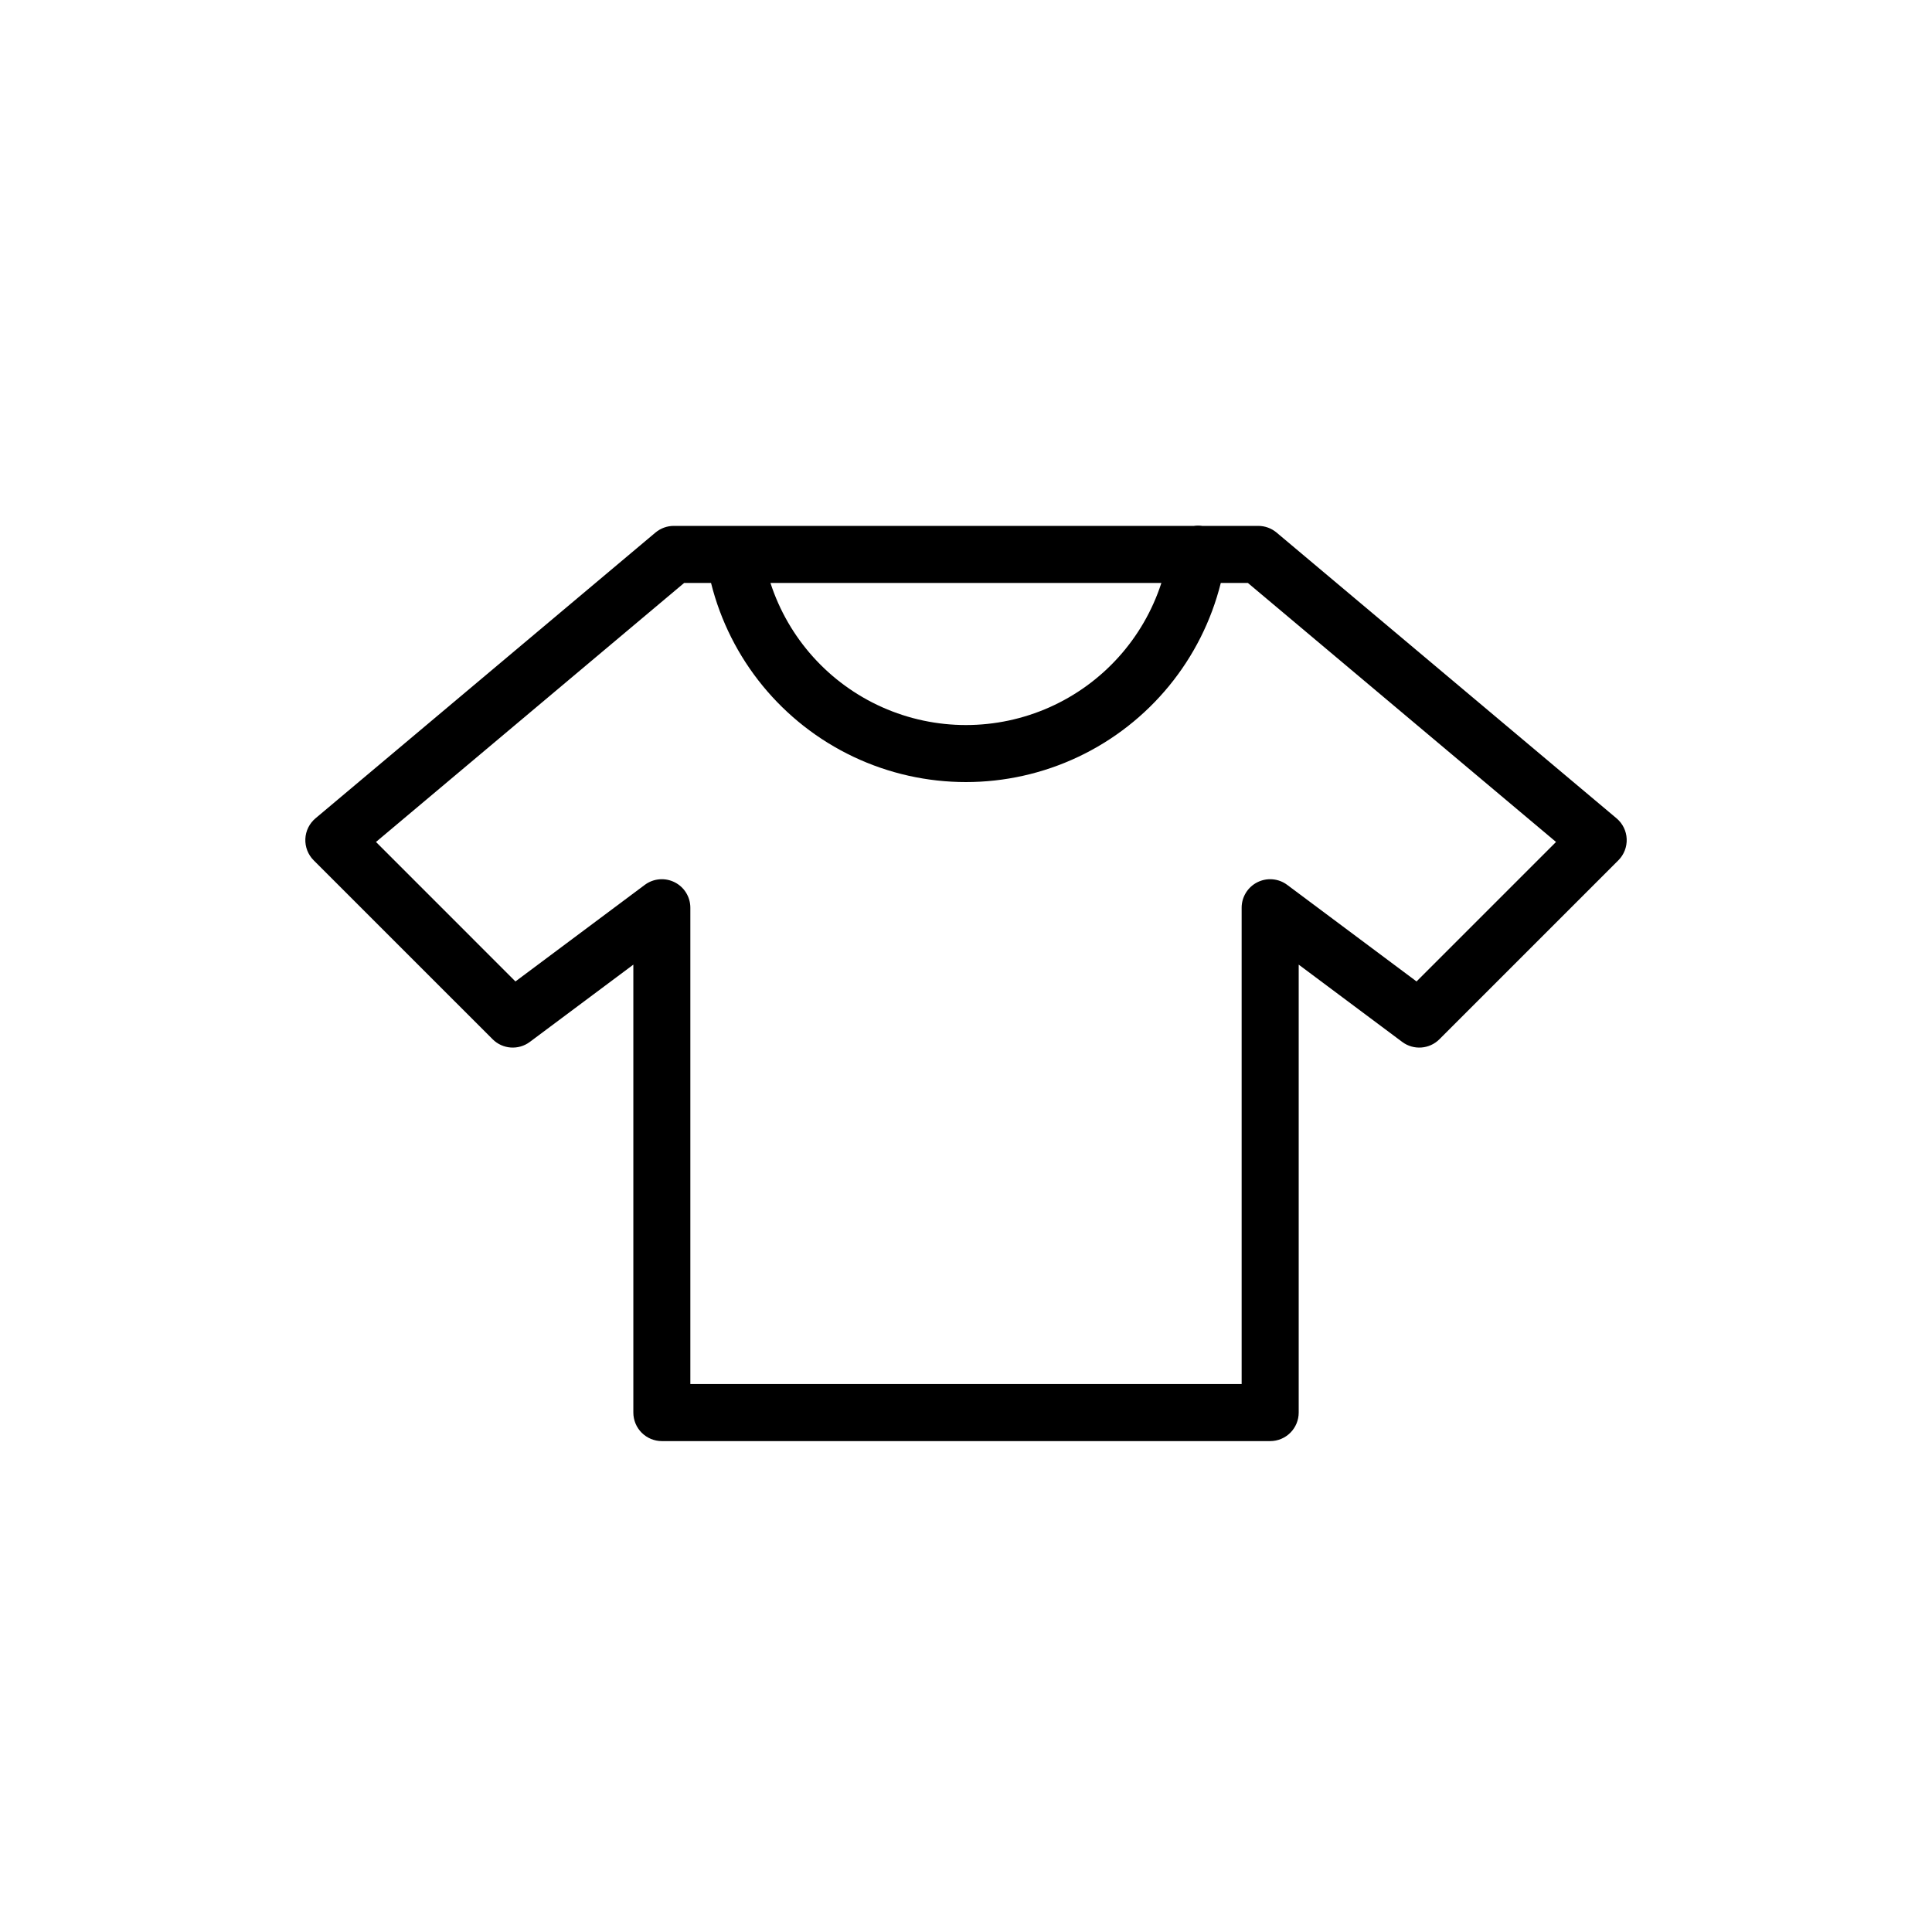
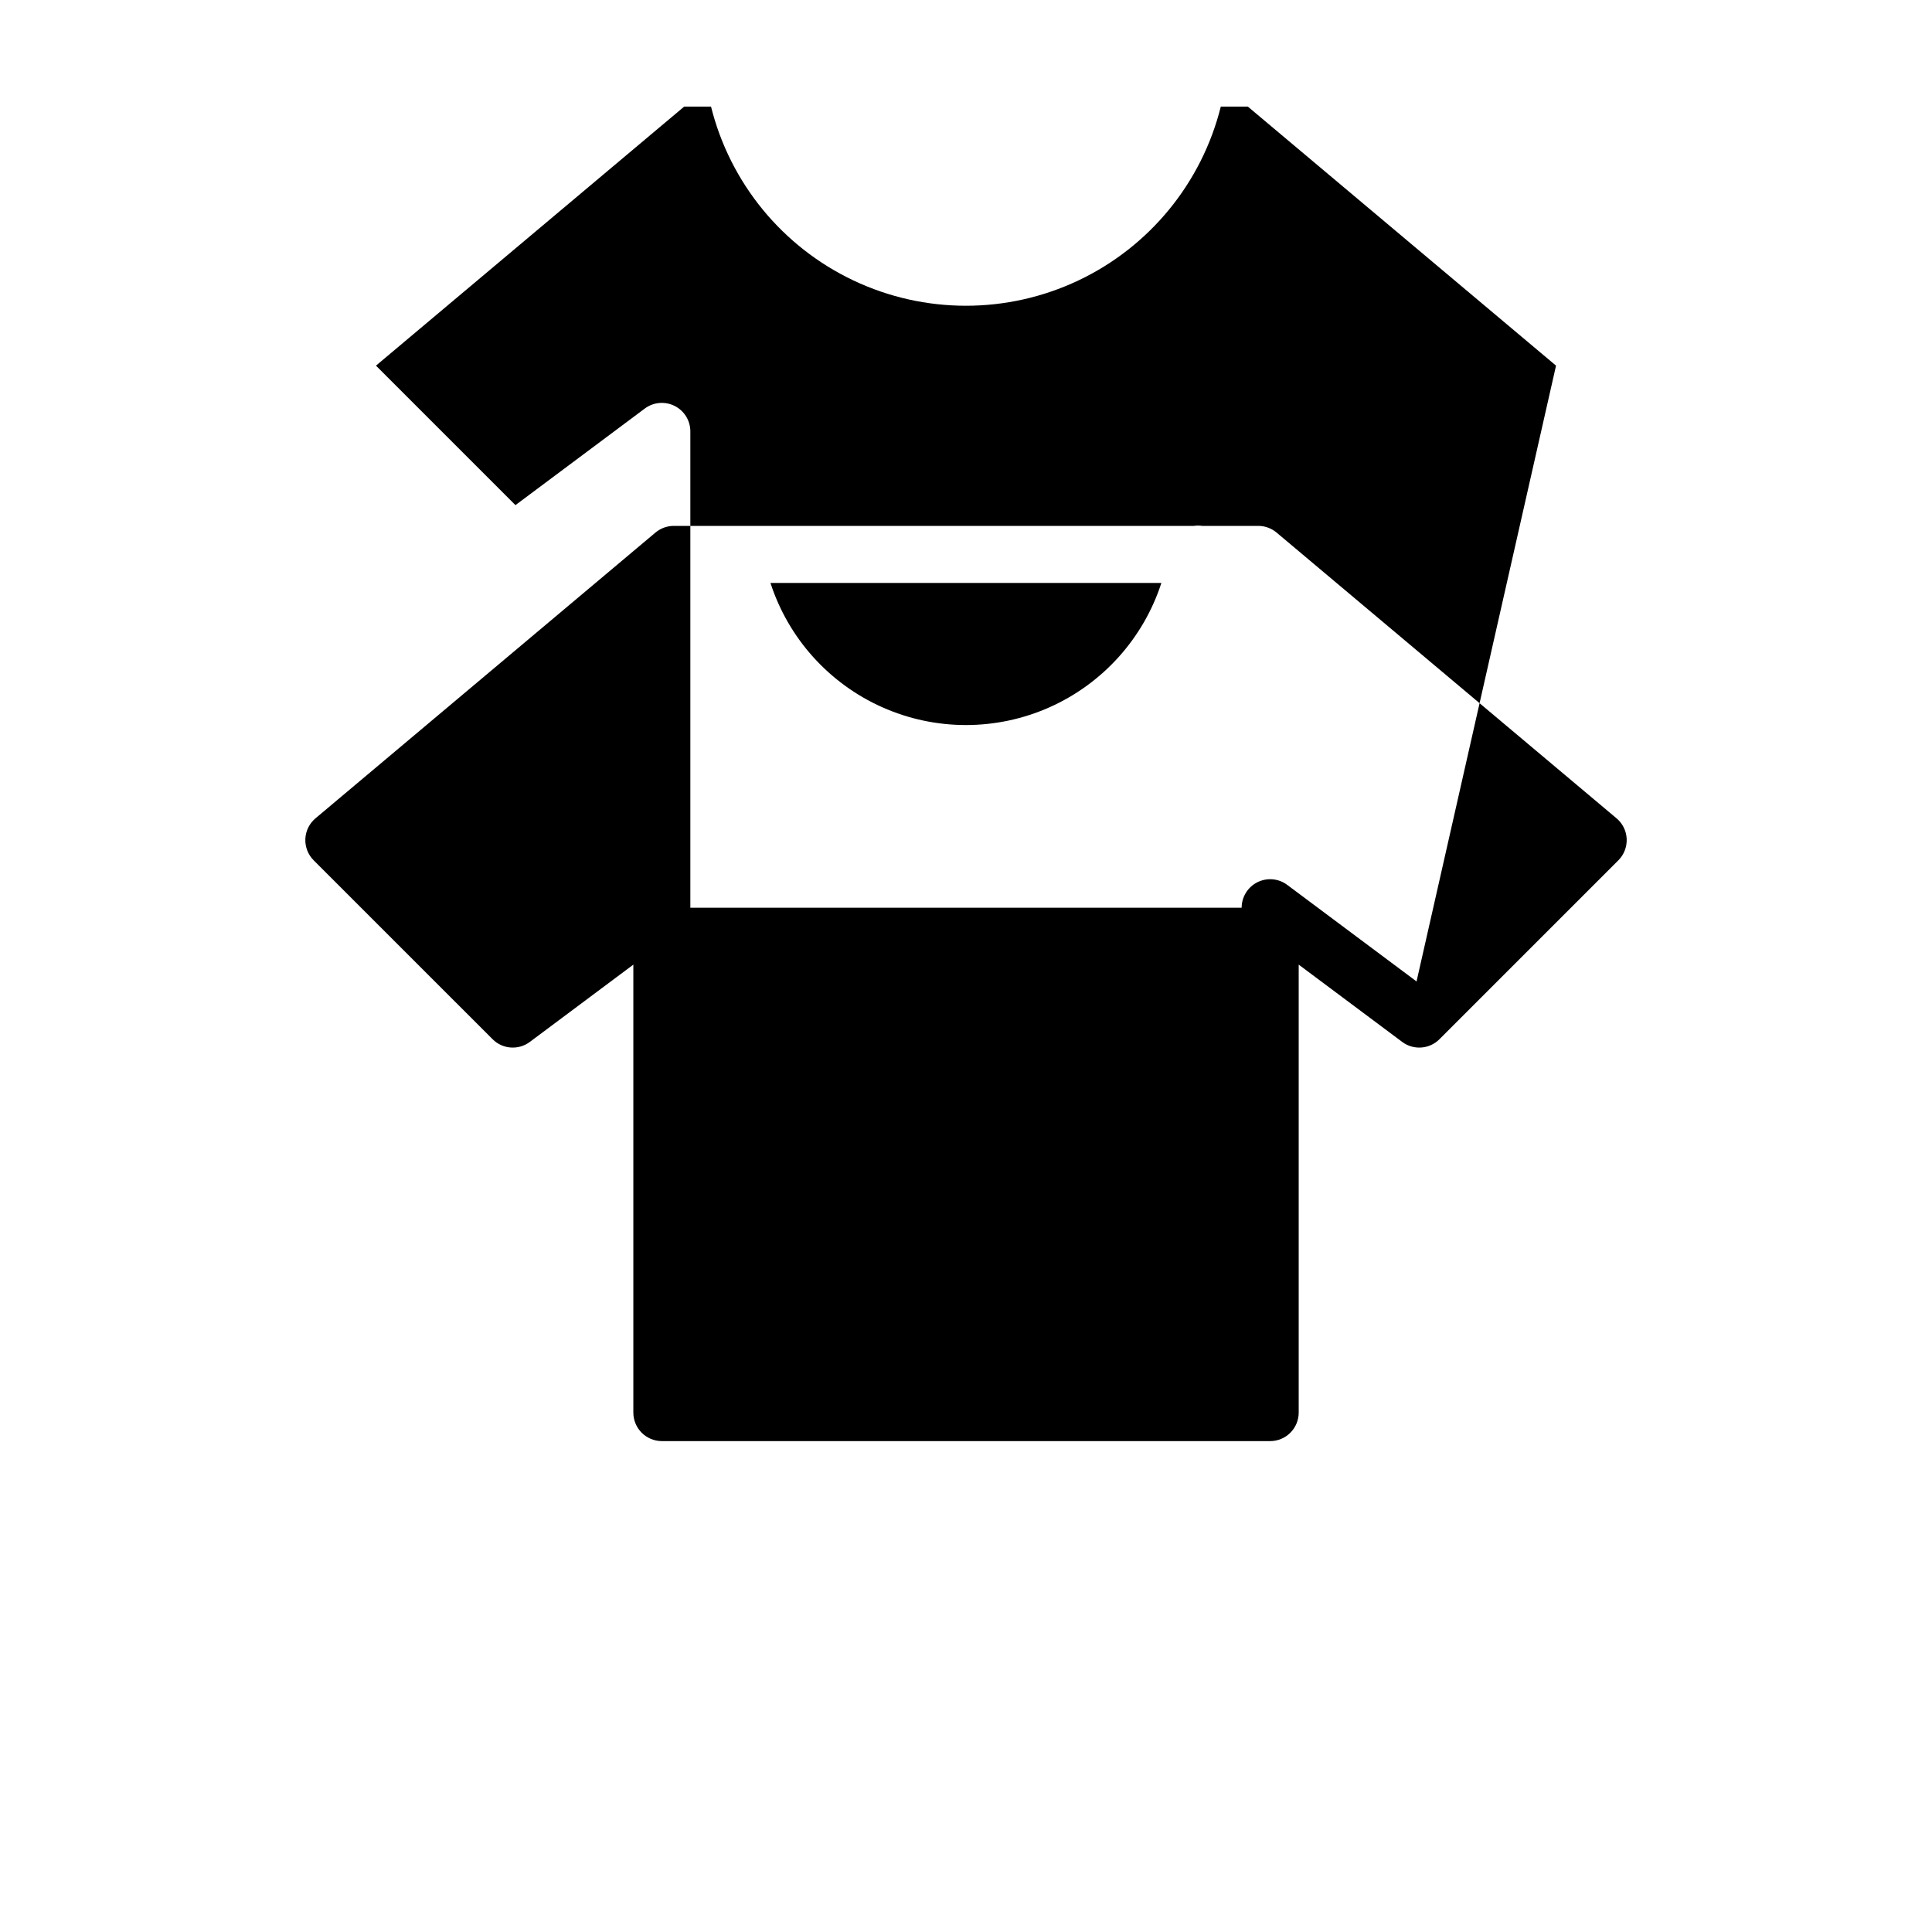
<svg xmlns="http://www.w3.org/2000/svg" fill="#000000" width="800px" height="800px" version="1.1" viewBox="144 144 512 512">
-   <path d="m482.31 285.14c-1.363-1.145-3.086-1.773-4.863-1.773h-14.906c-0.027-0.004-0.051-0.016-0.078-0.02-0.688-0.086-1.379-0.082-2.062 0.02h-137.84c-1.777 0-3.5 0.629-4.863 1.773l-90.09 75.723c-1.621 1.363-2.598 3.344-2.688 5.461-0.09 2.113 0.711 4.172 2.207 5.668l47.418 47.414c2.652 2.656 6.856 2.961 9.863 0.715l27.434-20.484v118.71c0 2.004 0.797 3.926 2.215 5.344 1.418 1.418 3.34 2.215 5.344 2.215h161.21c2.004 0 3.926-0.797 5.344-2.215 1.418-1.418 2.215-3.34 2.215-5.344v-118.71l27.434 20.484c3.008 2.246 7.211 1.941 9.863-0.715l47.414-47.414c1.496-1.496 2.297-3.555 2.207-5.668-0.09-2.117-1.066-4.098-2.688-5.461zm-87.051 13.344h56.52c-4.762 14.688-15.535 26.664-29.641 32.949-14.102 6.281-30.215 6.281-44.316 0-14.105-6.285-24.883-18.262-29.645-32.949zm124.14 105.61-34.273-25.59c-2.289-1.711-5.352-1.98-7.906-0.699s-4.172 3.894-4.172 6.754v126.23h-146.1v-126.23c0-2.859-1.613-5.473-4.168-6.754-2.559-1.281-5.617-1.012-7.91 0.699l-34.273 25.59-36.961-36.965 81.676-68.648h7.121-0.004c5.047 20.242 18.902 37.152 37.758 46.082 18.855 8.926 40.723 8.926 59.578 0 18.855-8.93 32.711-25.84 37.758-46.082h7.168l81.672 68.648z" />
+   <path d="m482.31 285.14c-1.363-1.145-3.086-1.773-4.863-1.773h-14.906c-0.027-0.004-0.051-0.016-0.078-0.02-0.688-0.086-1.379-0.082-2.062 0.02h-137.84c-1.777 0-3.5 0.629-4.863 1.773l-90.09 75.723c-1.621 1.363-2.598 3.344-2.688 5.461-0.09 2.113 0.711 4.172 2.207 5.668l47.418 47.414c2.652 2.656 6.856 2.961 9.863 0.715l27.434-20.484v118.71c0 2.004 0.797 3.926 2.215 5.344 1.418 1.418 3.34 2.215 5.344 2.215h161.21c2.004 0 3.926-0.797 5.344-2.215 1.418-1.418 2.215-3.34 2.215-5.344v-118.71l27.434 20.484c3.008 2.246 7.211 1.941 9.863-0.715l47.414-47.414c1.496-1.496 2.297-3.555 2.207-5.668-0.09-2.117-1.066-4.098-2.688-5.461zm-87.051 13.344h56.52c-4.762 14.688-15.535 26.664-29.641 32.949-14.102 6.281-30.215 6.281-44.316 0-14.105-6.285-24.883-18.262-29.645-32.949zm124.14 105.61-34.273-25.59c-2.289-1.711-5.352-1.98-7.906-0.699s-4.172 3.894-4.172 6.754h-146.1v-126.23c0-2.859-1.613-5.473-4.168-6.754-2.559-1.281-5.617-1.012-7.91 0.699l-34.273 25.59-36.961-36.965 81.676-68.648h7.121-0.004c5.047 20.242 18.902 37.152 37.758 46.082 18.855 8.926 40.723 8.926 59.578 0 18.855-8.93 32.711-25.84 37.758-46.082h7.168l81.672 68.648z" />
</svg>